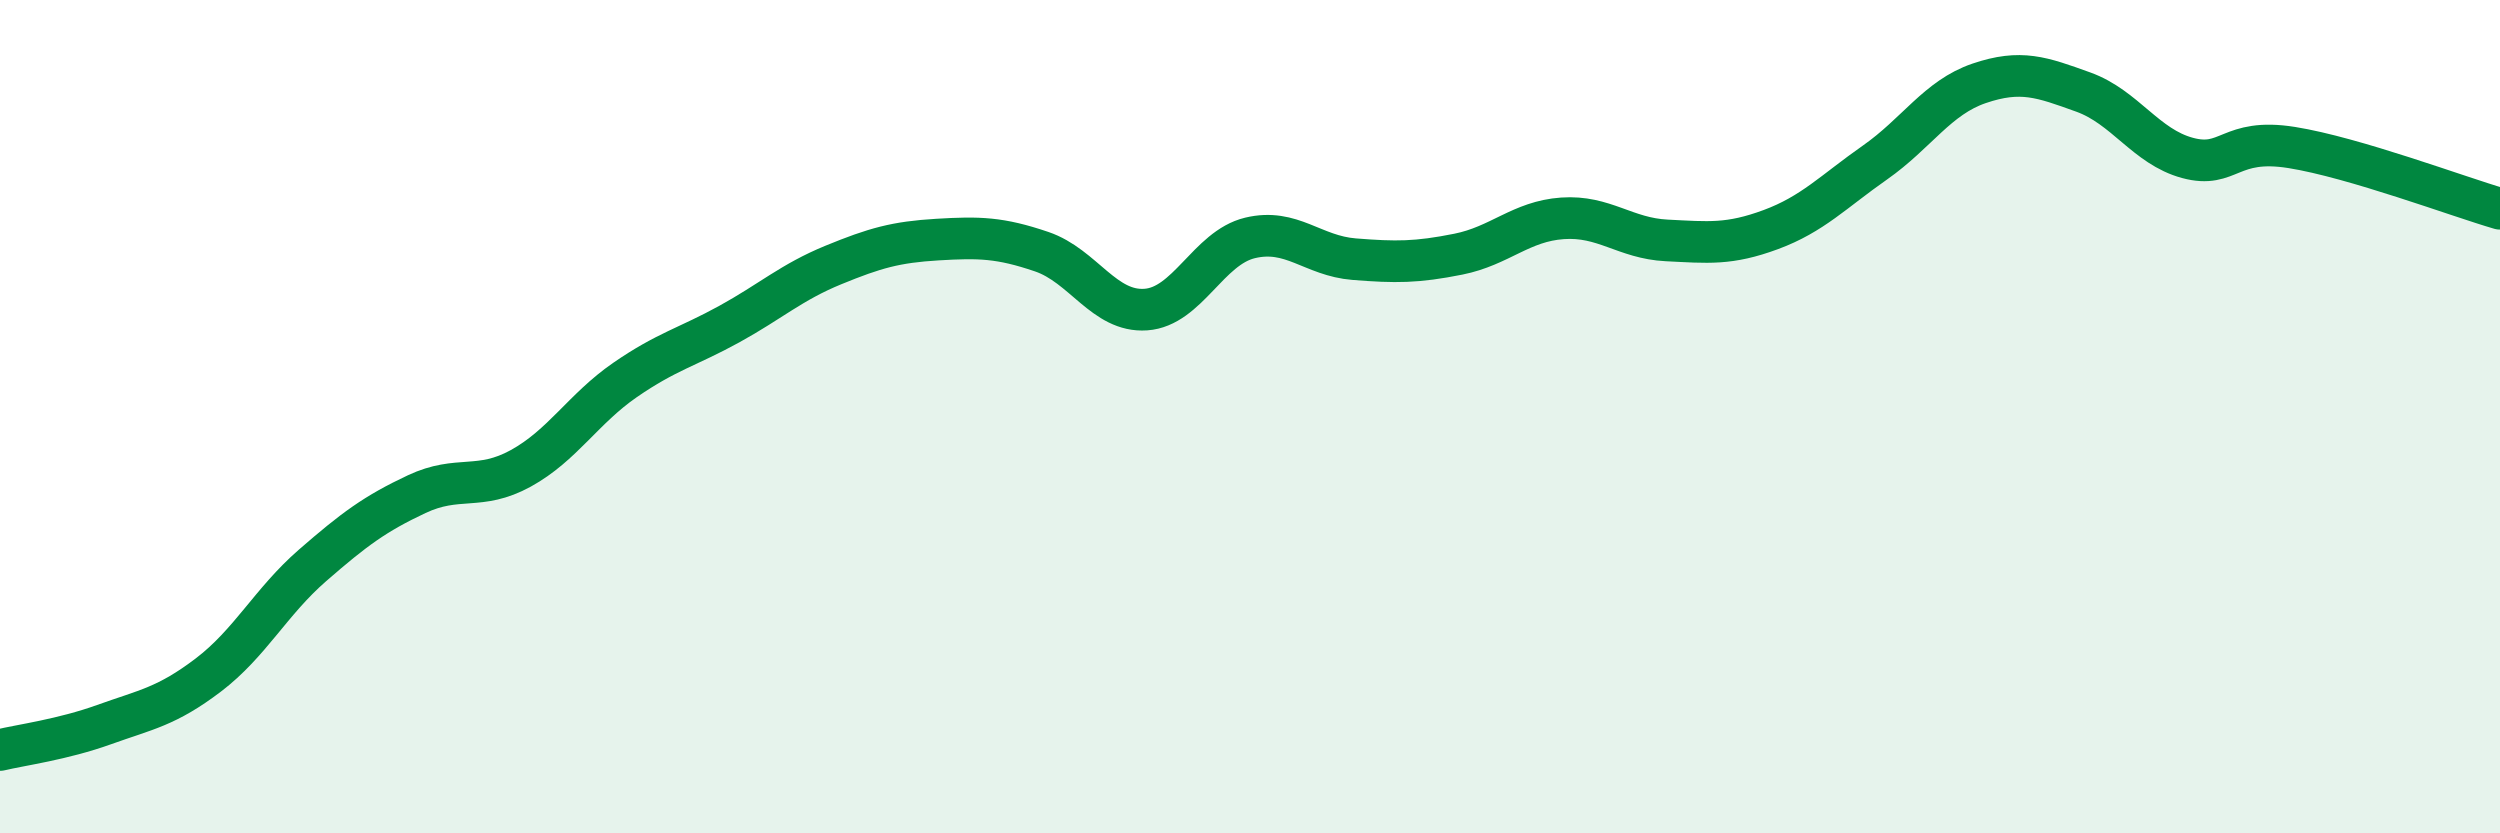
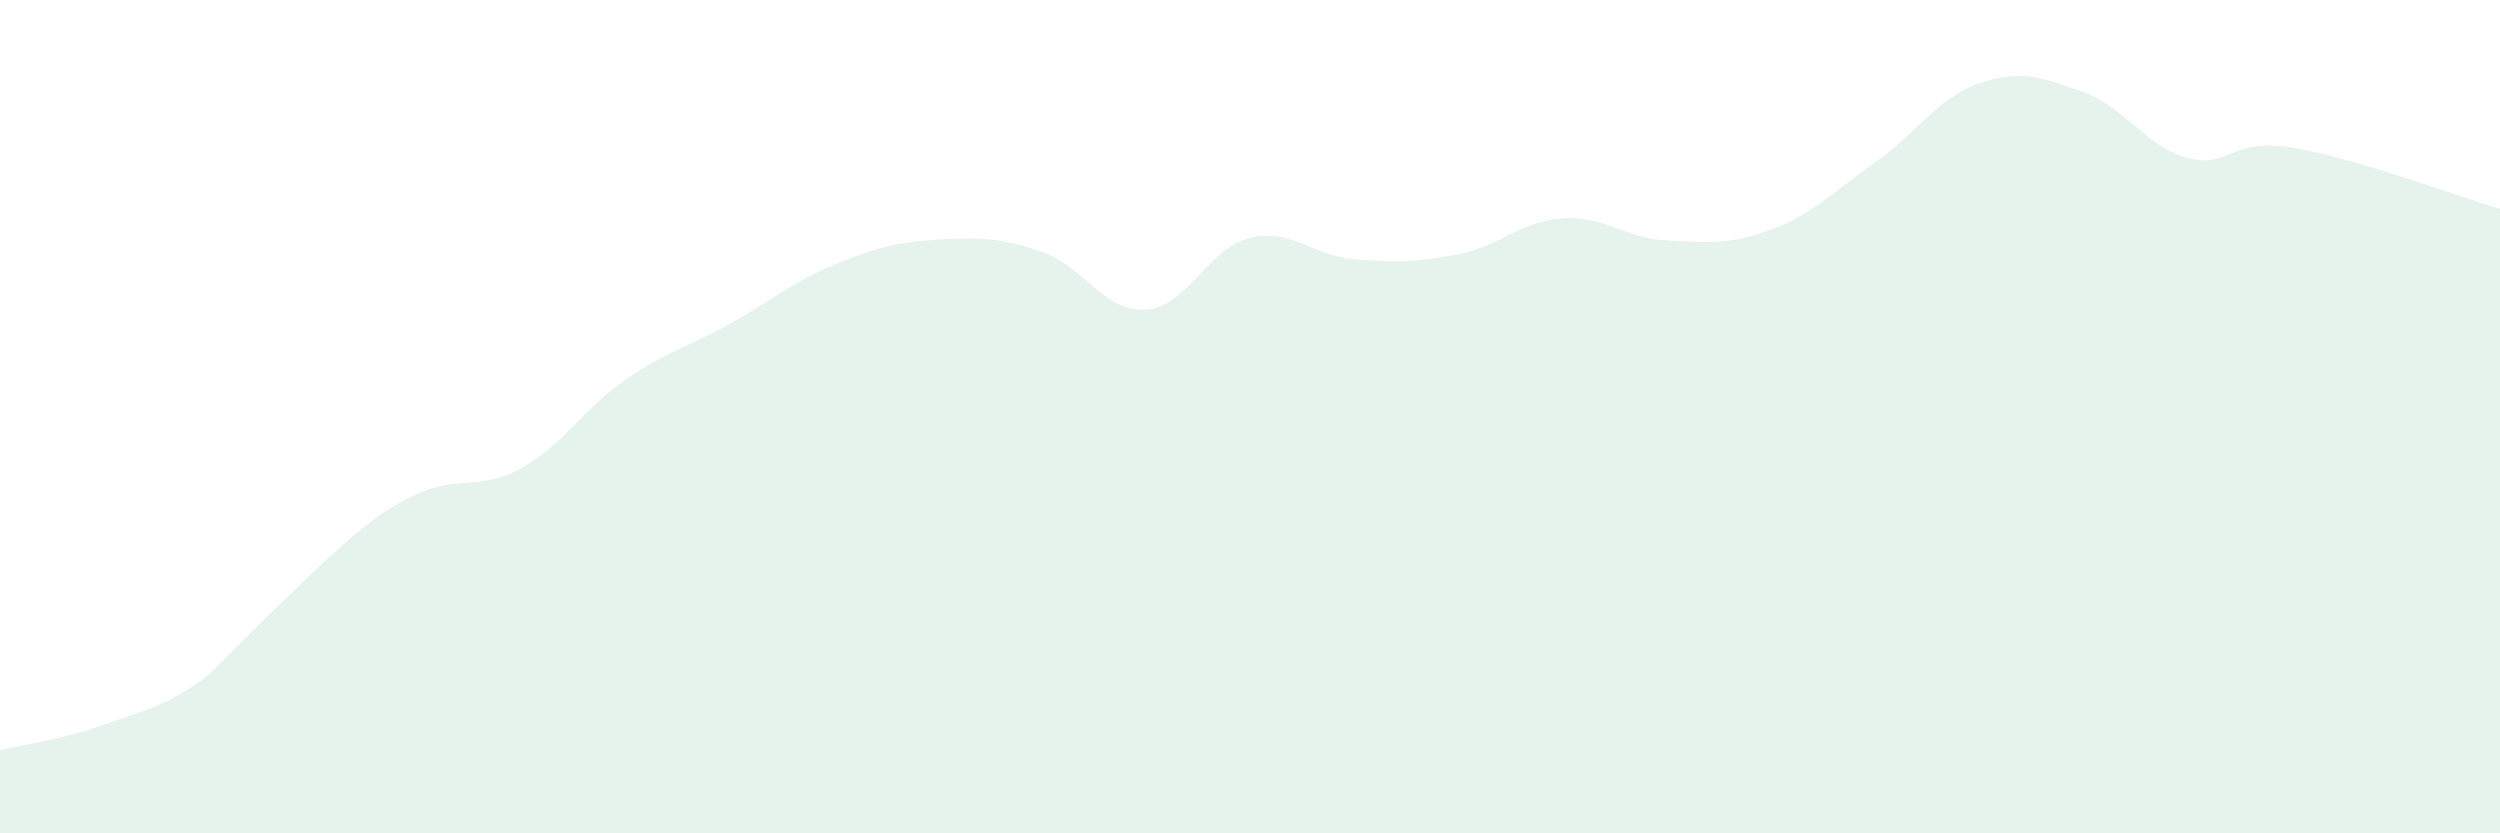
<svg xmlns="http://www.w3.org/2000/svg" width="60" height="20" viewBox="0 0 60 20">
-   <path d="M 0,18 C 0.5,17.88 1.5,17.75 2.5,17.39 C 3.5,17.03 4,16.96 5,16.2 C 6,15.44 6.5,14.44 7.5,13.57 C 8.5,12.7 9,12.33 10,11.86 C 11,11.39 11.5,11.79 12.5,11.24 C 13.5,10.69 14,9.81 15,9.12 C 16,8.43 16.5,8.33 17.5,7.78 C 18.5,7.23 19,6.77 20,6.36 C 21,5.95 21.5,5.81 22.5,5.75 C 23.5,5.69 24,5.7 25,6.04 C 26,6.38 26.5,7.5 27.5,7.43 C 28.5,7.36 29,5.95 30,5.71 C 31,5.47 31.5,6.14 32.5,6.22 C 33.5,6.3 34,6.3 35,6.1 C 36,5.9 36.5,5.31 37.5,5.24 C 38.5,5.17 39,5.72 40,5.77 C 41,5.82 41.5,5.88 42.5,5.51 C 43.5,5.14 44,4.6 45,3.9 C 46,3.2 46.5,2.34 47.5,2 C 48.5,1.66 49,1.85 50,2.21 C 51,2.57 51.5,3.52 52.5,3.79 C 53.5,4.06 53.5,3.3 55,3.54 C 56.5,3.78 59,4.72 60,5.01L60 20L0 20Z" fill="#008740" opacity="0.1" stroke-linecap="round" stroke-linejoin="round" />
-   <path d="M 0,18 C 0.5,17.88 1.5,17.75 2.5,17.39 C 3.5,17.03 4,16.96 5,16.2 C 6,15.44 6.5,14.44 7.5,13.57 C 8.5,12.7 9,12.33 10,11.86 C 11,11.39 11.5,11.79 12.5,11.24 C 13.5,10.69 14,9.81 15,9.12 C 16,8.43 16.5,8.33 17.5,7.78 C 18.5,7.23 19,6.77 20,6.36 C 21,5.95 21.5,5.81 22.5,5.75 C 23.5,5.69 24,5.7 25,6.04 C 26,6.38 26.5,7.5 27.5,7.43 C 28.5,7.36 29,5.95 30,5.71 C 31,5.47 31.5,6.14 32.5,6.22 C 33.5,6.3 34,6.3 35,6.1 C 36,5.9 36.5,5.31 37.5,5.24 C 38.5,5.17 39,5.72 40,5.77 C 41,5.82 41.5,5.88 42.5,5.51 C 43.5,5.14 44,4.6 45,3.9 C 46,3.2 46.5,2.34 47.5,2 C 48.5,1.66 49,1.85 50,2.21 C 51,2.57 51.5,3.52 52.5,3.79 C 53.5,4.06 53.5,3.3 55,3.54 C 56.5,3.78 59,4.72 60,5.01" stroke="#008740" stroke-width="1" fill="none" stroke-linecap="round" stroke-linejoin="round" />
+   <path d="M 0,18 C 0.5,17.88 1.5,17.75 2.5,17.39 C 3.5,17.03 4,16.96 5,16.2 C 8.5,12.7 9,12.33 10,11.86 C 11,11.39 11.5,11.79 12.5,11.24 C 13.5,10.69 14,9.81 15,9.12 C 16,8.43 16.5,8.33 17.5,7.78 C 18.5,7.23 19,6.77 20,6.36 C 21,5.95 21.5,5.81 22.5,5.75 C 23.5,5.69 24,5.7 25,6.04 C 26,6.38 26.5,7.5 27.5,7.43 C 28.5,7.36 29,5.95 30,5.71 C 31,5.47 31.5,6.14 32.5,6.22 C 33.5,6.3 34,6.3 35,6.1 C 36,5.9 36.5,5.31 37.5,5.24 C 38.5,5.17 39,5.72 40,5.77 C 41,5.82 41.5,5.88 42.5,5.51 C 43.5,5.14 44,4.6 45,3.9 C 46,3.2 46.5,2.34 47.5,2 C 48.5,1.66 49,1.85 50,2.21 C 51,2.57 51.5,3.52 52.5,3.79 C 53.5,4.06 53.5,3.3 55,3.54 C 56.5,3.78 59,4.72 60,5.01L60 20L0 20Z" fill="#008740" opacity="0.1" stroke-linecap="round" stroke-linejoin="round" />
</svg>